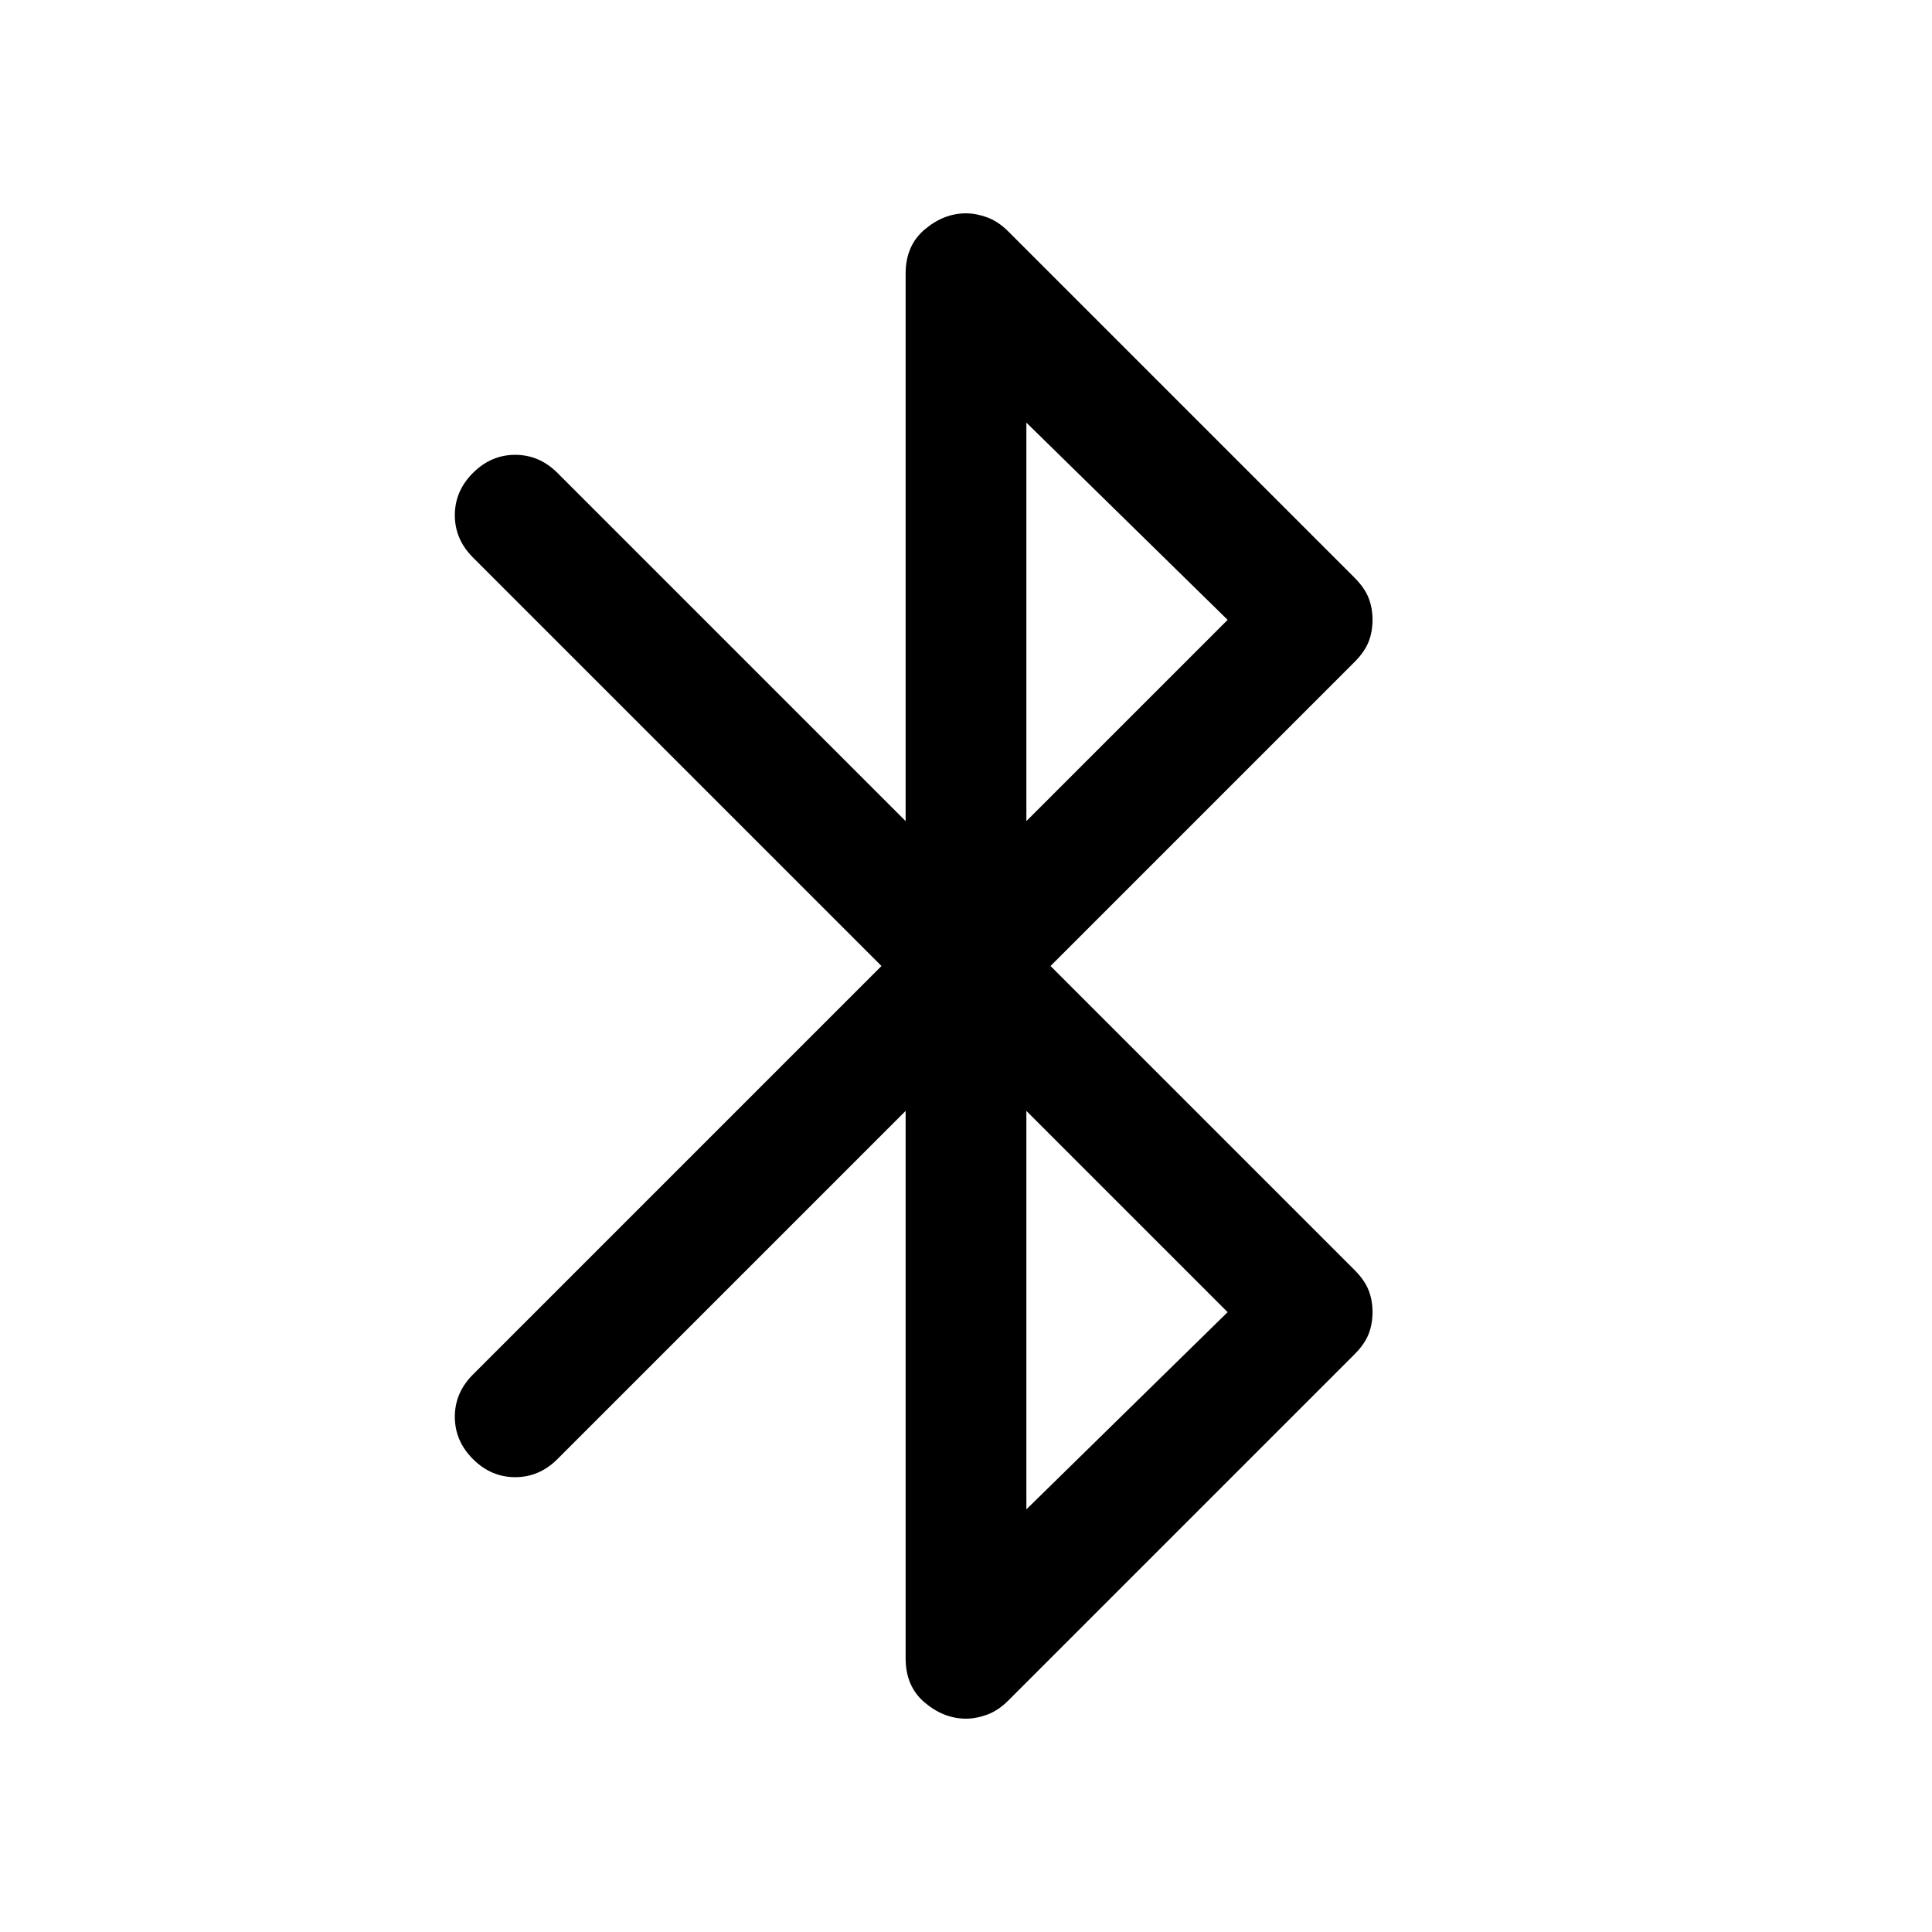
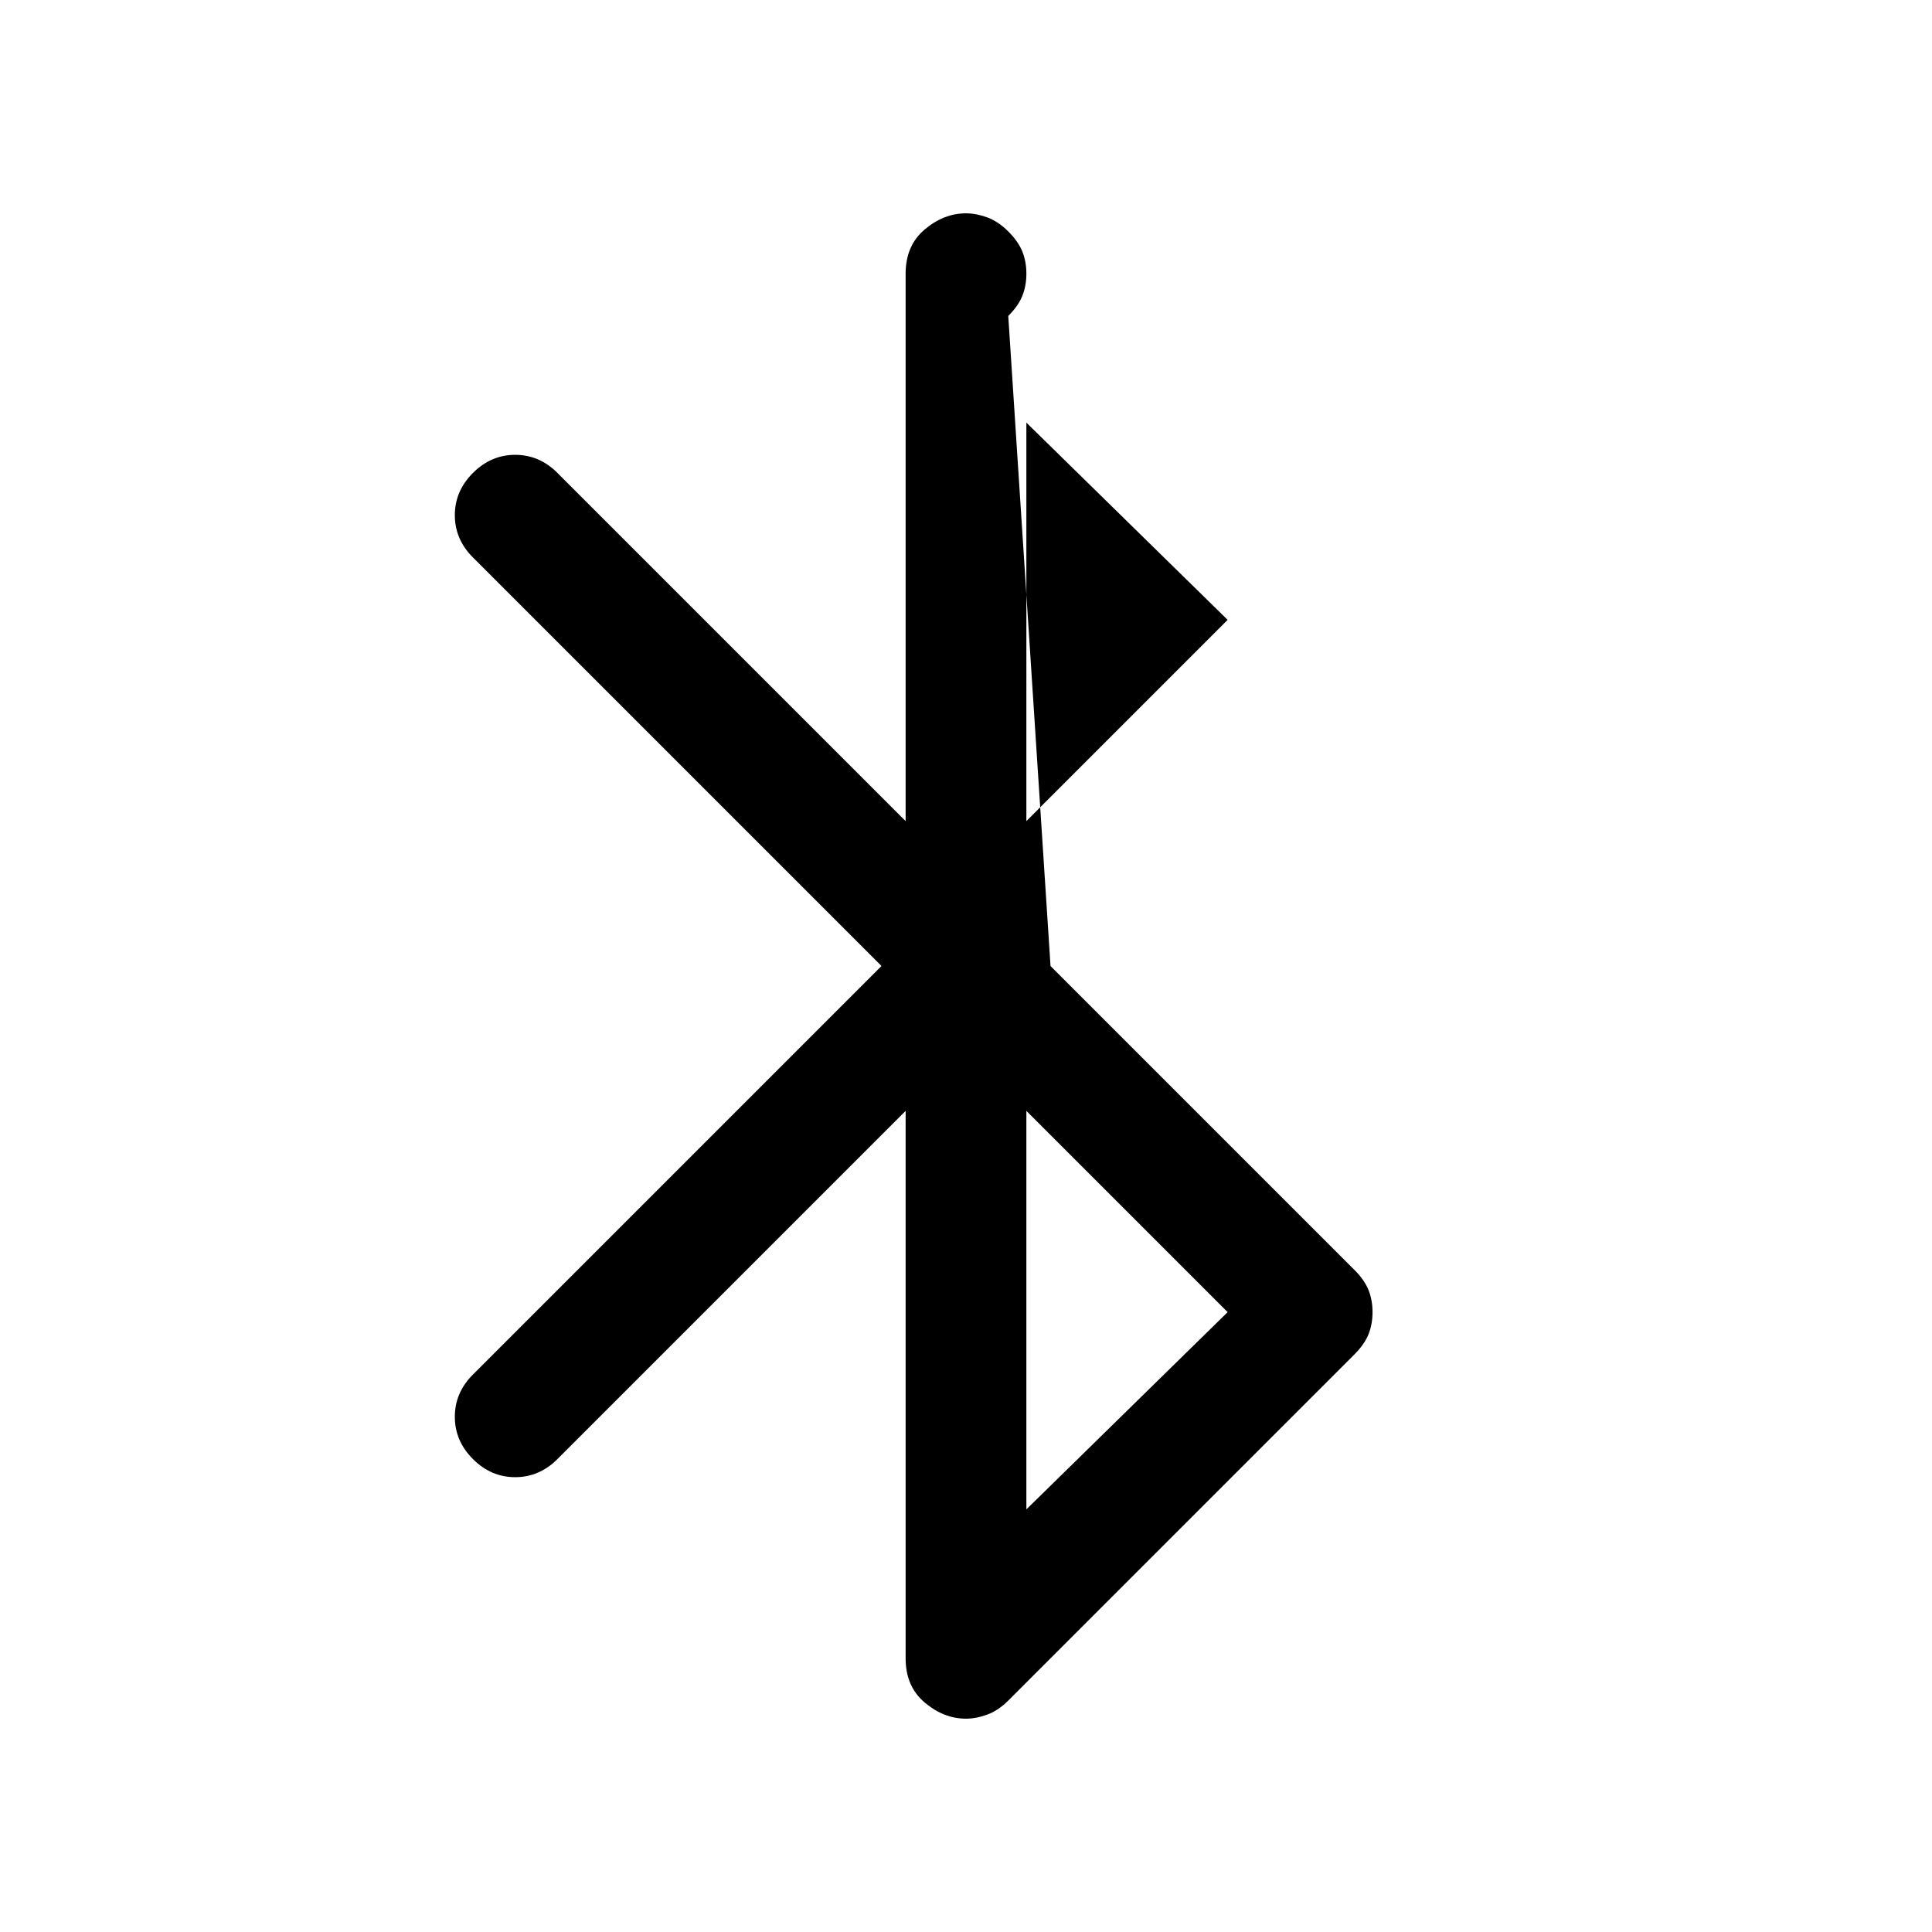
<svg xmlns="http://www.w3.org/2000/svg" width="48" height="48" viewBox="0 -960 960 960">
-   <path d="M450-136v-272L277-235q-9 9-21 9t-21-9q-9-9-9-21t9-21l203-203-203-203q-9-9-9-21t9-21q9-9 21-9t21 9l173 173v-272q0-14 9.5-22t20.5-8q5 0 10.5 2t10.5 7l172 172q5 5 7 10t2 11q0 6-2 11t-7 10L522-480l151 151q5 5 7 10t2 11q0 6-2 11t-7 10L501-115q-5 5-10.5 7t-10.5 2q-11 0-20.5-8t-9.5-22Zm60-416 100-100-100-98v198Zm0 342 100-98-100-100v198Z" />
+   <path d="M450-136v-272L277-235q-9 9-21 9t-21-9q-9-9-9-21t9-21l203-203-203-203q-9-9-9-21t9-21q9-9 21-9t21 9l173 173v-272q0-14 9.5-22t20.5-8q5 0 10.5 2t10.5 7q5 5 7 10t2 11q0 6-2 11t-7 10L522-480l151 151q5 5 7 10t2 11q0 6-2 11t-7 10L501-115q-5 5-10.5 7t-10.5 2q-11 0-20.5-8t-9.5-22Zm60-416 100-100-100-98v198Zm0 342 100-98-100-100v198Z" />
</svg>